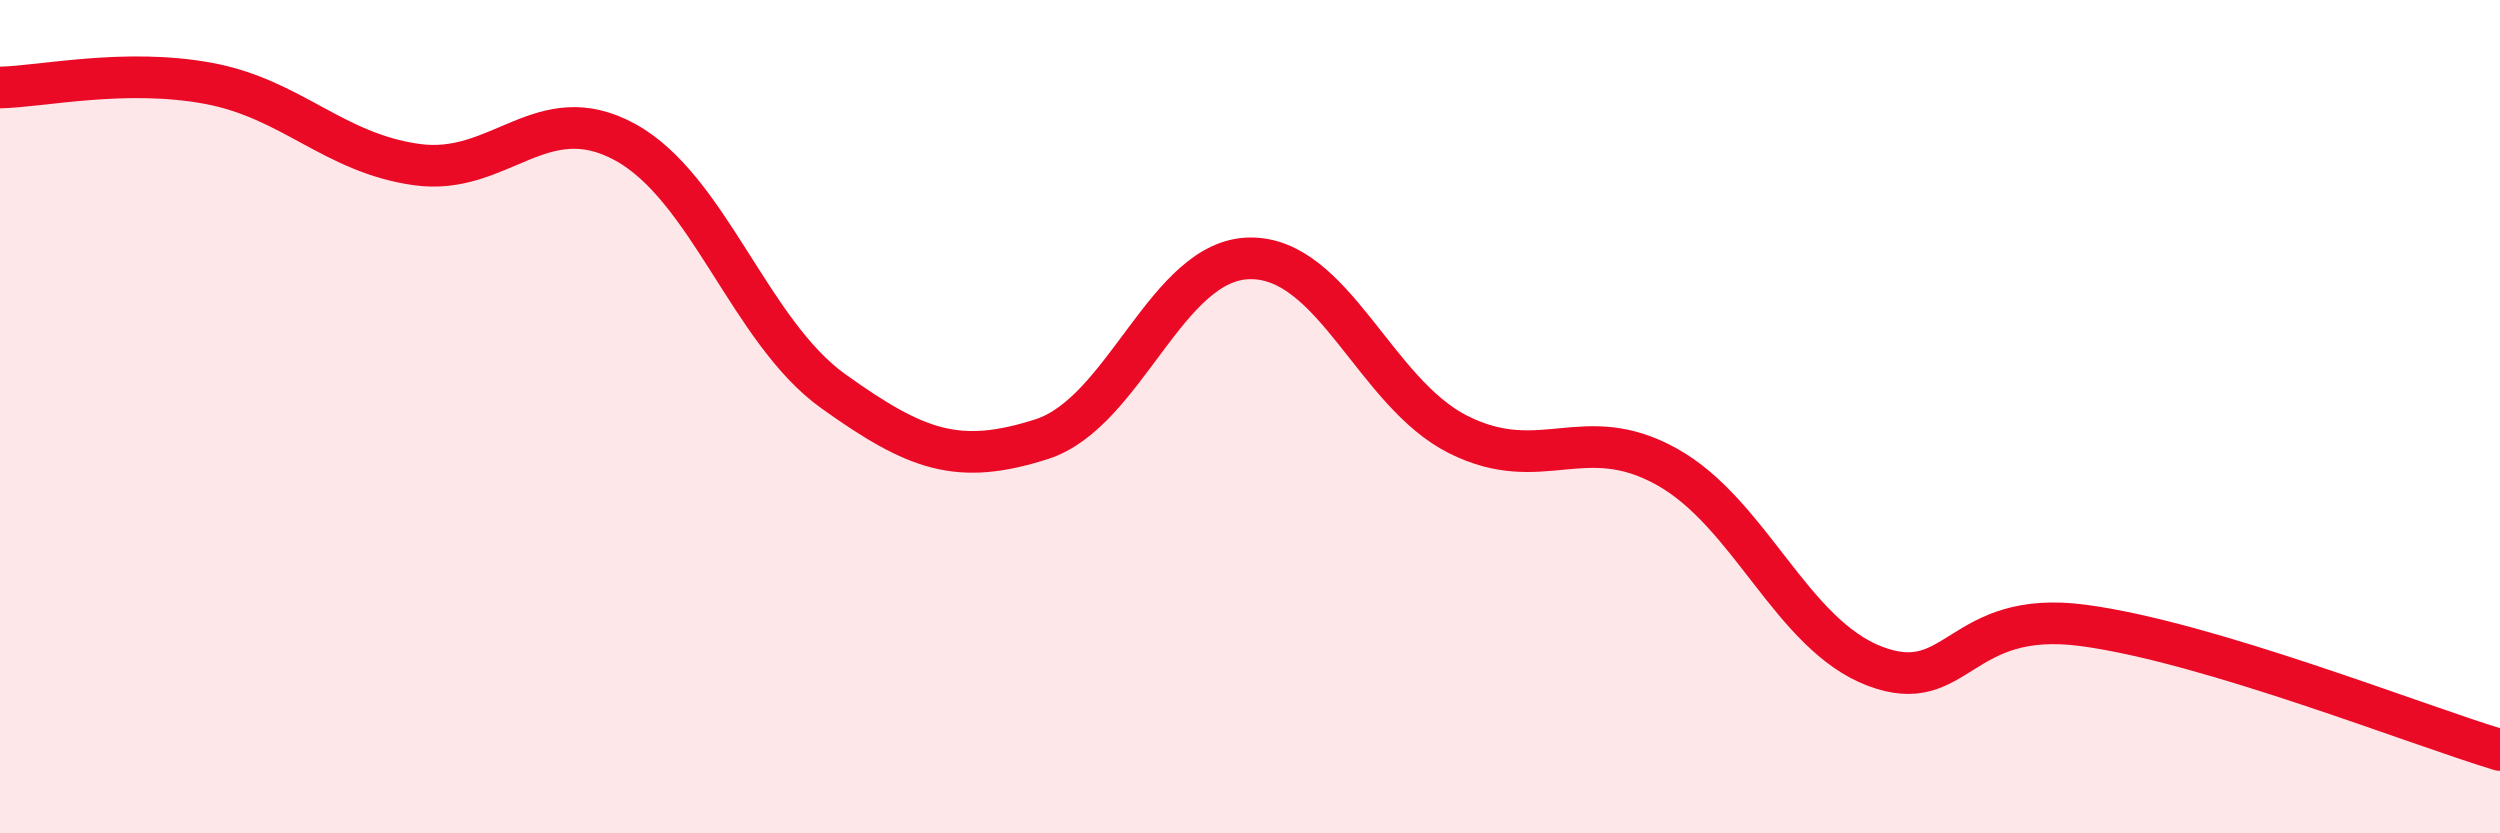
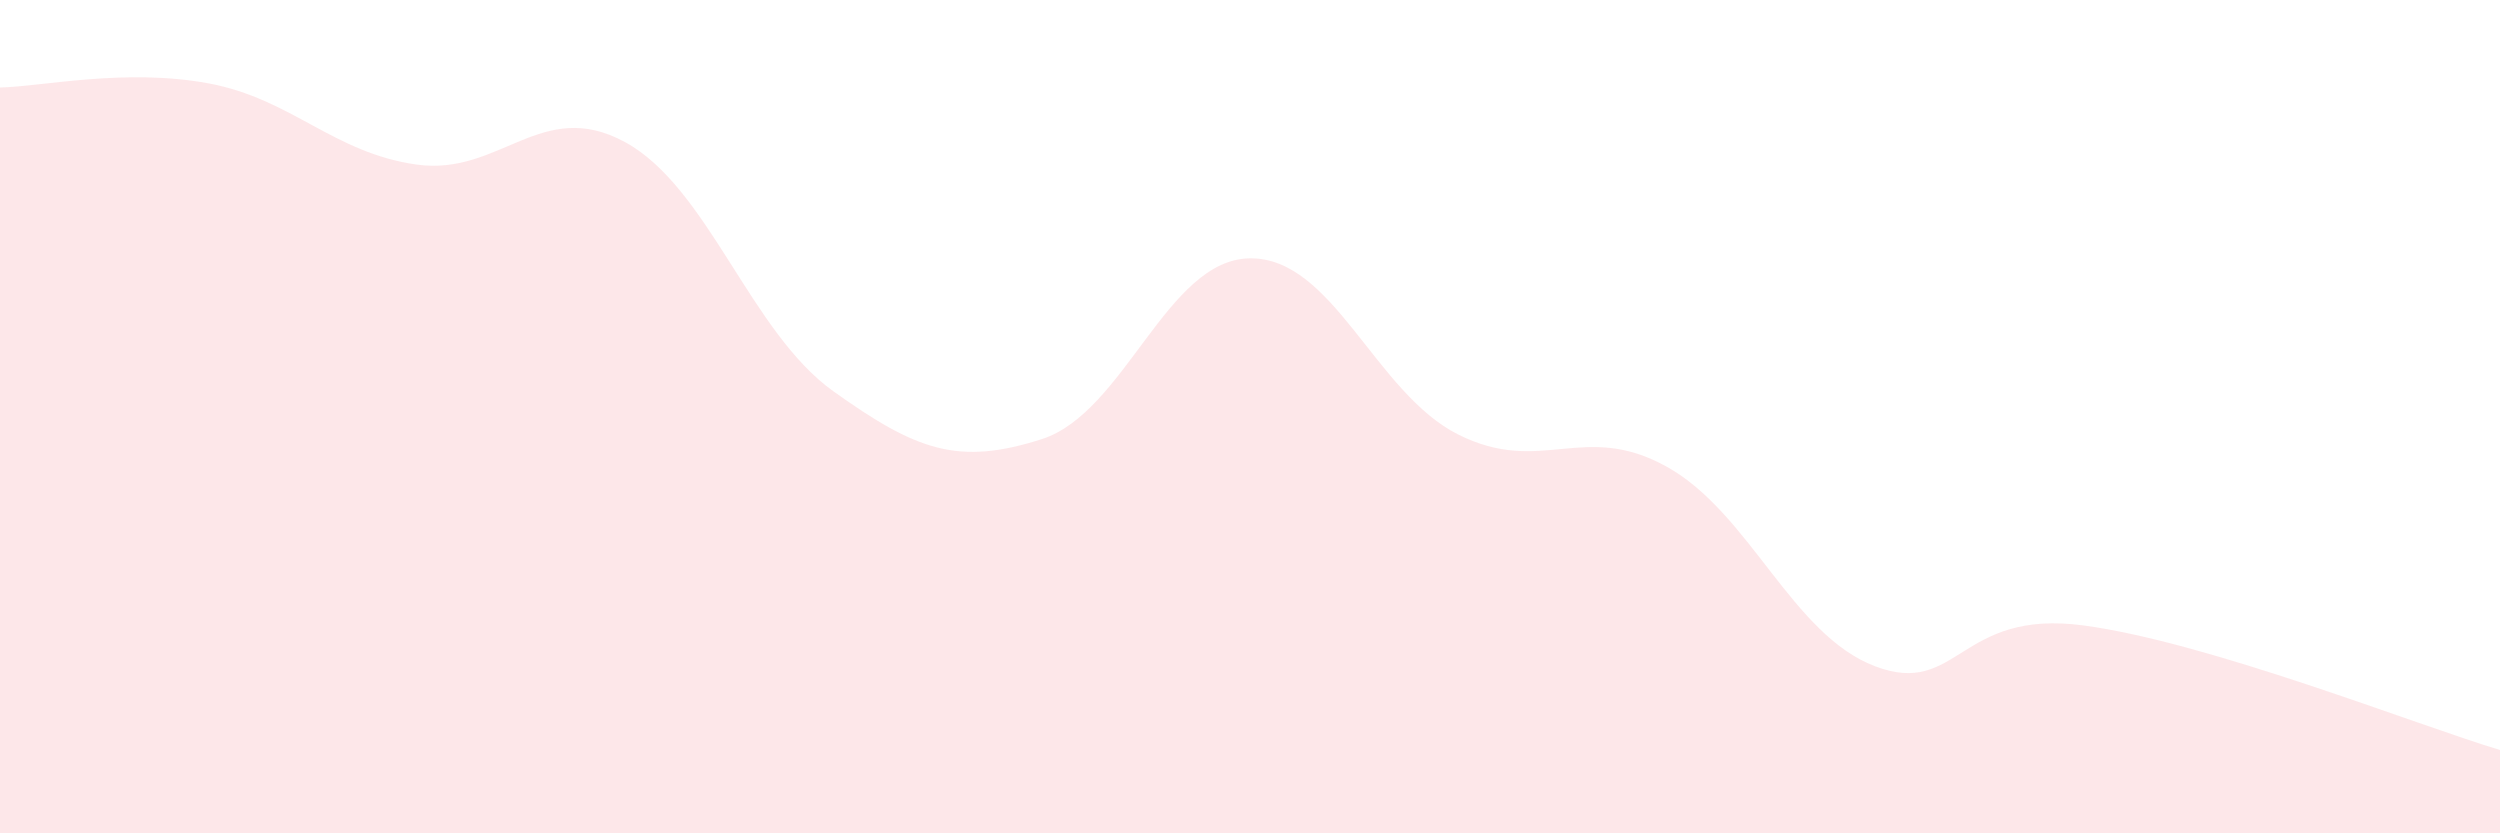
<svg xmlns="http://www.w3.org/2000/svg" width="60" height="20" viewBox="0 0 60 20">
  <path d="M 0,2.1 C 1,2.08 3,1.63 5,2 C 7,2.37 8,3.67 10,3.95 C 12,4.23 13,2.32 15,3.41 C 17,4.5 18,7.96 20,9.39 C 22,10.82 23,11.18 25,10.54 C 27,9.9 28,6.22 30,6.2 C 32,6.18 33,9.43 35,10.43 C 37,11.43 38,10.09 40,11.2 C 42,12.31 43,15.23 45,15.99 C 47,16.75 47,14.61 50,15.01 C 53,15.41 58,17.4 60,18L60 20L0 20Z" fill="#EB0A25" opacity="0.1" stroke-linecap="round" stroke-linejoin="round" />
-   <path d="M 0,2.1 C 1,2.08 3,1.63 5,2 C 7,2.37 8,3.67 10,3.95 C 12,4.23 13,2.32 15,3.41 C 17,4.5 18,7.96 20,9.39 C 22,10.82 23,11.18 25,10.54 C 27,9.9 28,6.22 30,6.2 C 32,6.18 33,9.43 35,10.43 C 37,11.43 38,10.09 40,11.2 C 42,12.31 43,15.23 45,15.99 C 47,16.75 47,14.61 50,15.01 C 53,15.41 58,17.4 60,18" stroke="#EB0A25" stroke-width="1" fill="none" stroke-linecap="round" stroke-linejoin="round" />
</svg>